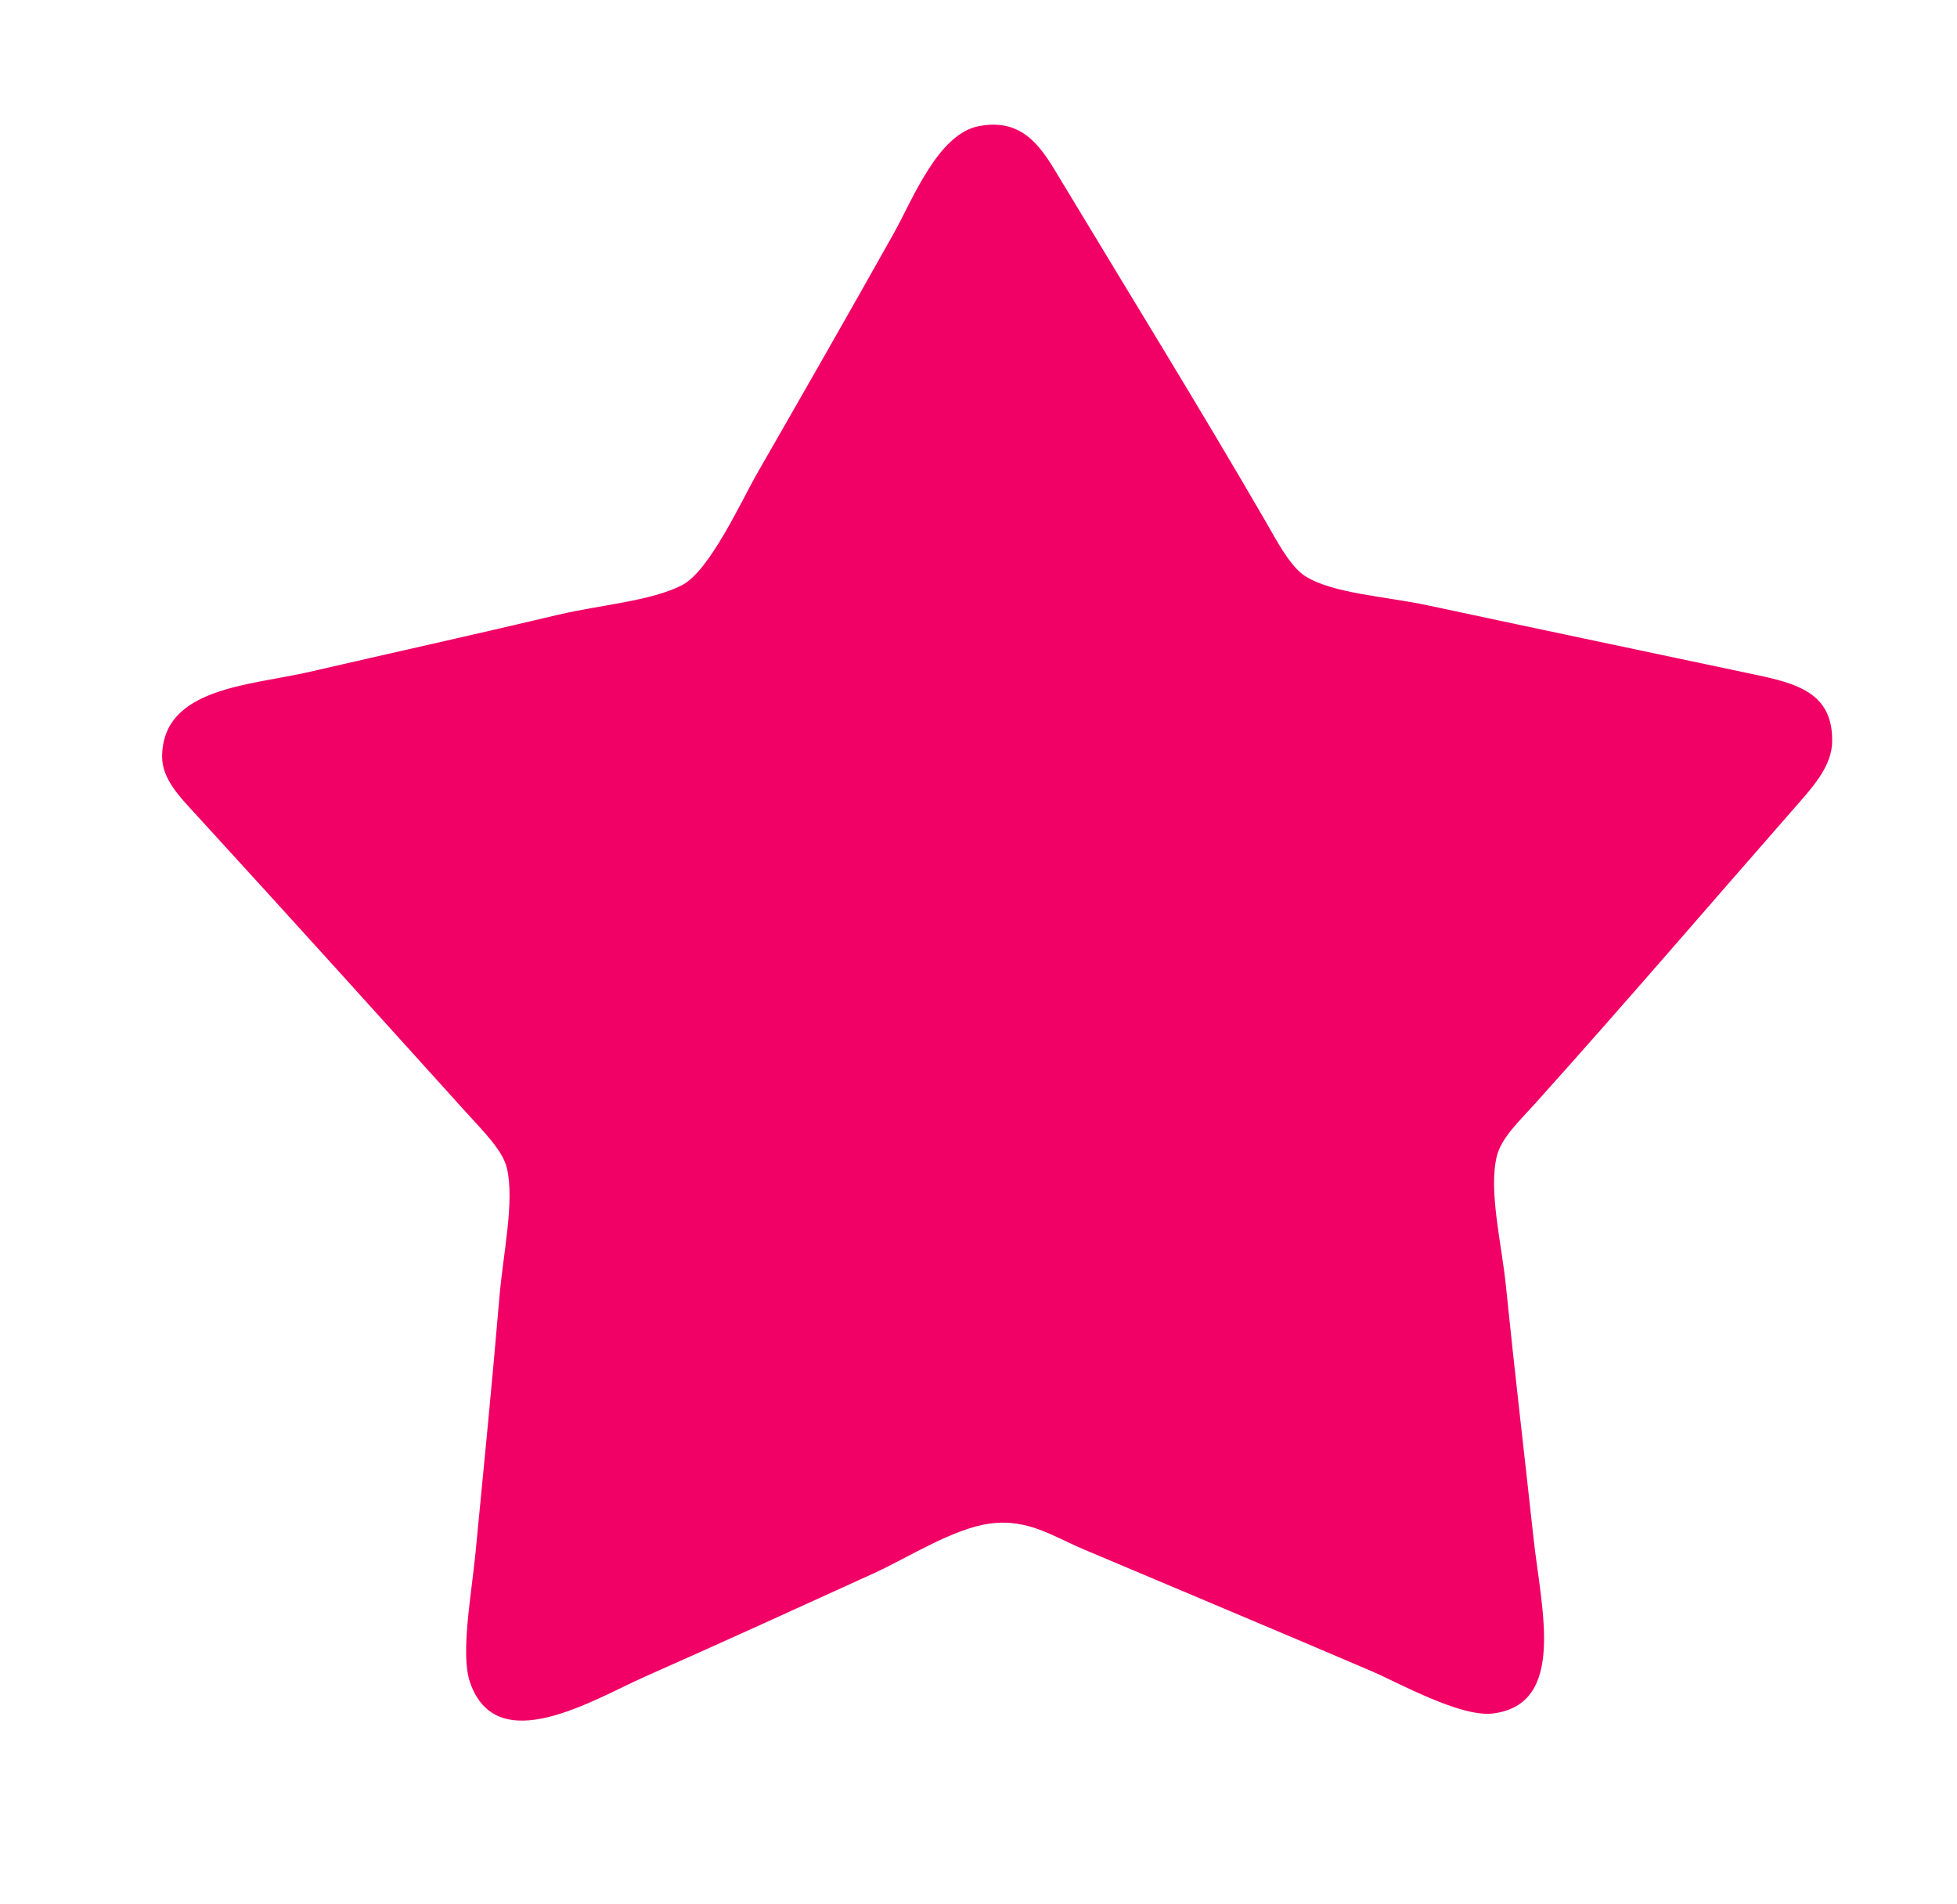
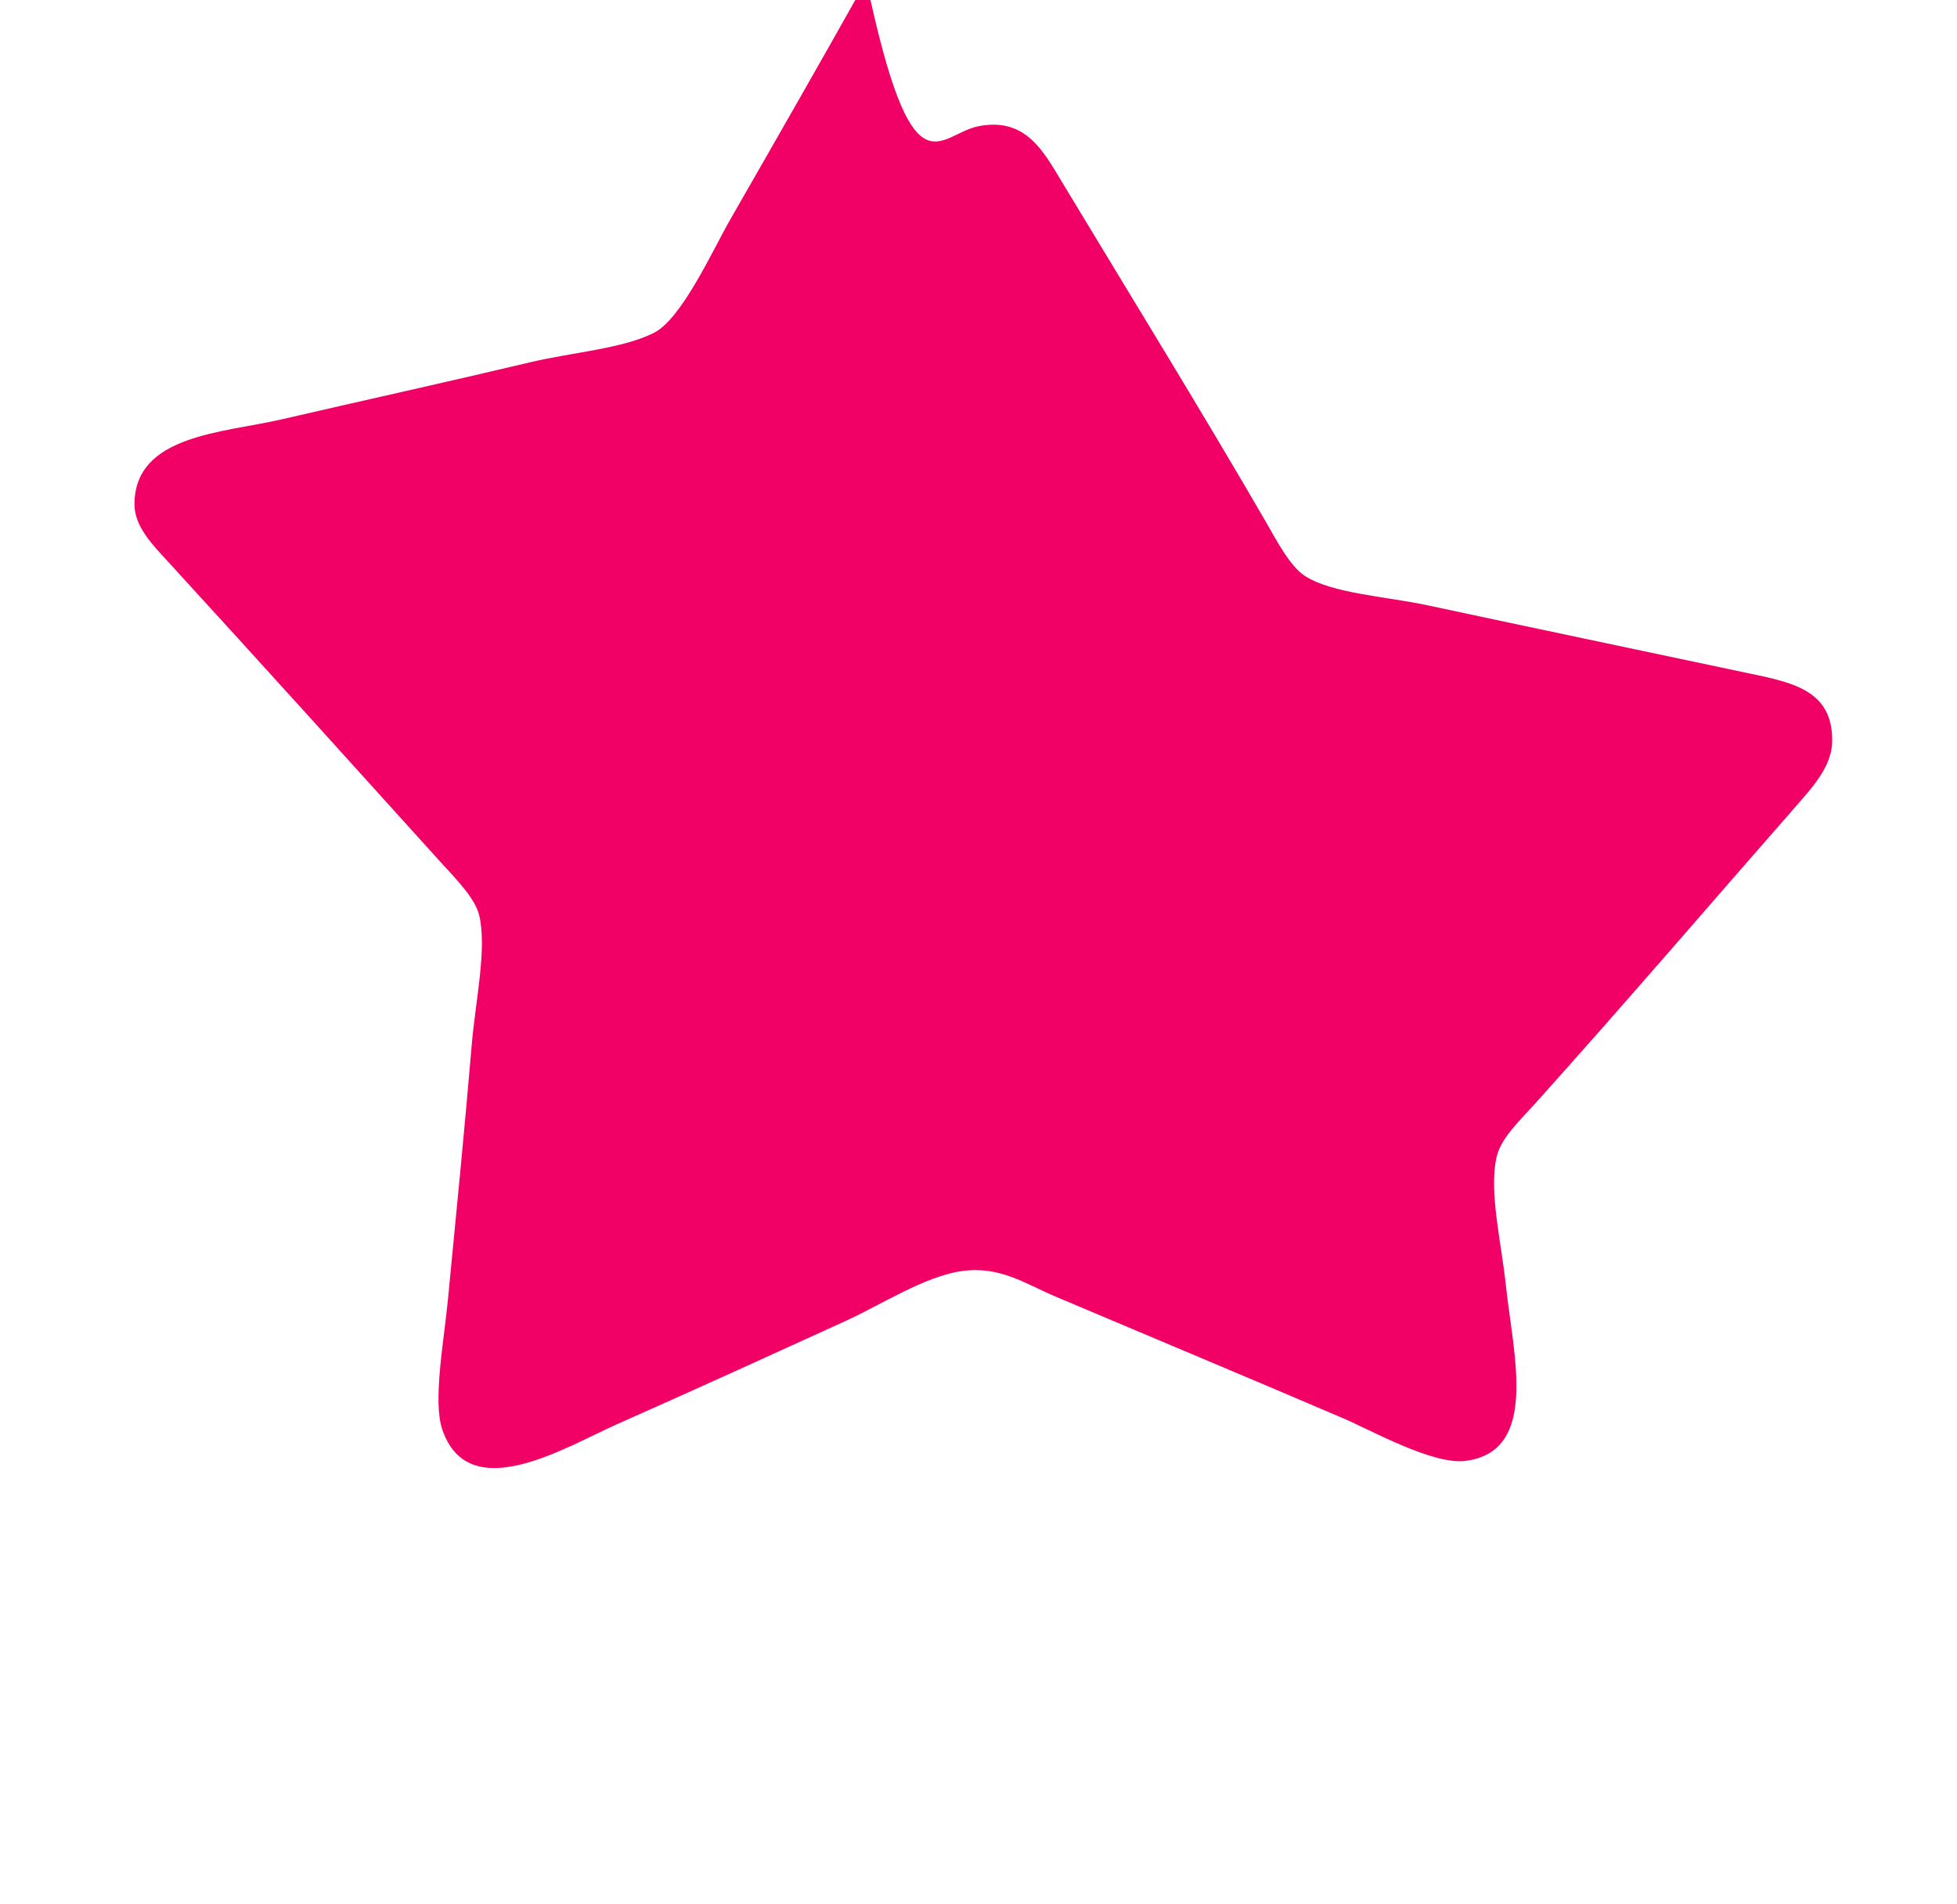
<svg xmlns="http://www.w3.org/2000/svg" version="1.1" id="Слой_1" x="0px" y="0px" width="514px" height="500px" viewBox="0 0 514 500" xml:space="preserve">
-   <path fill-rule="evenodd" clip-rule="evenodd" fill="#F10066" d="M257.052,33.135c12.306-2.382,16.966,6.537,21.787,14.524 c18.707,31.001,36.667,60.116,53.74,89.566c2.406,4.151,6.188,11.507,10.167,14.041c7.289,4.642,21.226,5.344,32.438,7.746 c25.84,5.537,55.146,11.676,82.304,17.429c12.599,2.668,24.002,4.303,23.724,18.397c-0.12,6.083-4.631,11.32-8.715,15.977 c-23.539,26.839-44.865,51.795-69.232,78.916c-4.177,4.649-8.989,9.068-10.167,14.04c-2.15,9.076,1.285,22.72,2.421,33.89 c2.346,23.086,4.673,42.571,7.262,66.328c2.015,18.484,8.7,43.552-10.651,45.994c-8.523,1.075-24.792-8.069-31.953-11.136 c-26.676-11.422-48.299-20.425-75.526-31.953c-8.186-3.466-14.724-8.139-24.691-6.778c-9.729,1.327-21.476,8.963-30.501,13.072 c-21.165,9.635-38.168,17.418-60.034,27.111c-13.529,5.998-39.019,21.896-45.994,1.453c-2.536-7.433,0.408-23.097,1.452-33.891 c2.195-22.683,4.292-43.706,6.294-67.296c0.967-11.393,4.035-25.203,1.937-33.89c-1.116-4.621-6.38-9.797-10.651-14.524 c-23.829-26.38-45.956-50.891-71.169-78.432c-3.902-4.263-8.742-9.106-8.714-15.008c0.085-18.206,23.111-18.658,38.731-22.271 c21.596-4.995,43.076-9.719,65.359-15.008c10.726-2.546,24.334-3.567,32.438-7.747c7.294-3.762,15.476-21.91,19.85-29.533 c11.907-20.748,23.824-41.536,35.827-62.938C239.664,52.509,246.306,35.215,257.052,33.135z" />
+   <path fill-rule="evenodd" clip-rule="evenodd" fill="#F10066" d="M257.052,33.135c12.306-2.382,16.966,6.537,21.787,14.524 c18.707,31.001,36.667,60.116,53.74,89.566c2.406,4.151,6.188,11.507,10.167,14.041c7.289,4.642,21.226,5.344,32.438,7.746 c25.84,5.537,55.146,11.676,82.304,17.429c12.599,2.668,24.002,4.303,23.724,18.397c-0.12,6.083-4.631,11.32-8.715,15.977 c-23.539,26.839-44.865,51.795-69.232,78.916c-4.177,4.649-8.989,9.068-10.167,14.04c-2.15,9.076,1.285,22.72,2.421,33.89 c2.015,18.484,8.7,43.552-10.651,45.994c-8.523,1.075-24.792-8.069-31.953-11.136 c-26.676-11.422-48.299-20.425-75.526-31.953c-8.186-3.466-14.724-8.139-24.691-6.778c-9.729,1.327-21.476,8.963-30.501,13.072 c-21.165,9.635-38.168,17.418-60.034,27.111c-13.529,5.998-39.019,21.896-45.994,1.453c-2.536-7.433,0.408-23.097,1.452-33.891 c2.195-22.683,4.292-43.706,6.294-67.296c0.967-11.393,4.035-25.203,1.937-33.89c-1.116-4.621-6.38-9.797-10.651-14.524 c-23.829-26.38-45.956-50.891-71.169-78.432c-3.902-4.263-8.742-9.106-8.714-15.008c0.085-18.206,23.111-18.658,38.731-22.271 c21.596-4.995,43.076-9.719,65.359-15.008c10.726-2.546,24.334-3.567,32.438-7.747c7.294-3.762,15.476-21.91,19.85-29.533 c11.907-20.748,23.824-41.536,35.827-62.938C239.664,52.509,246.306,35.215,257.052,33.135z" />
</svg>